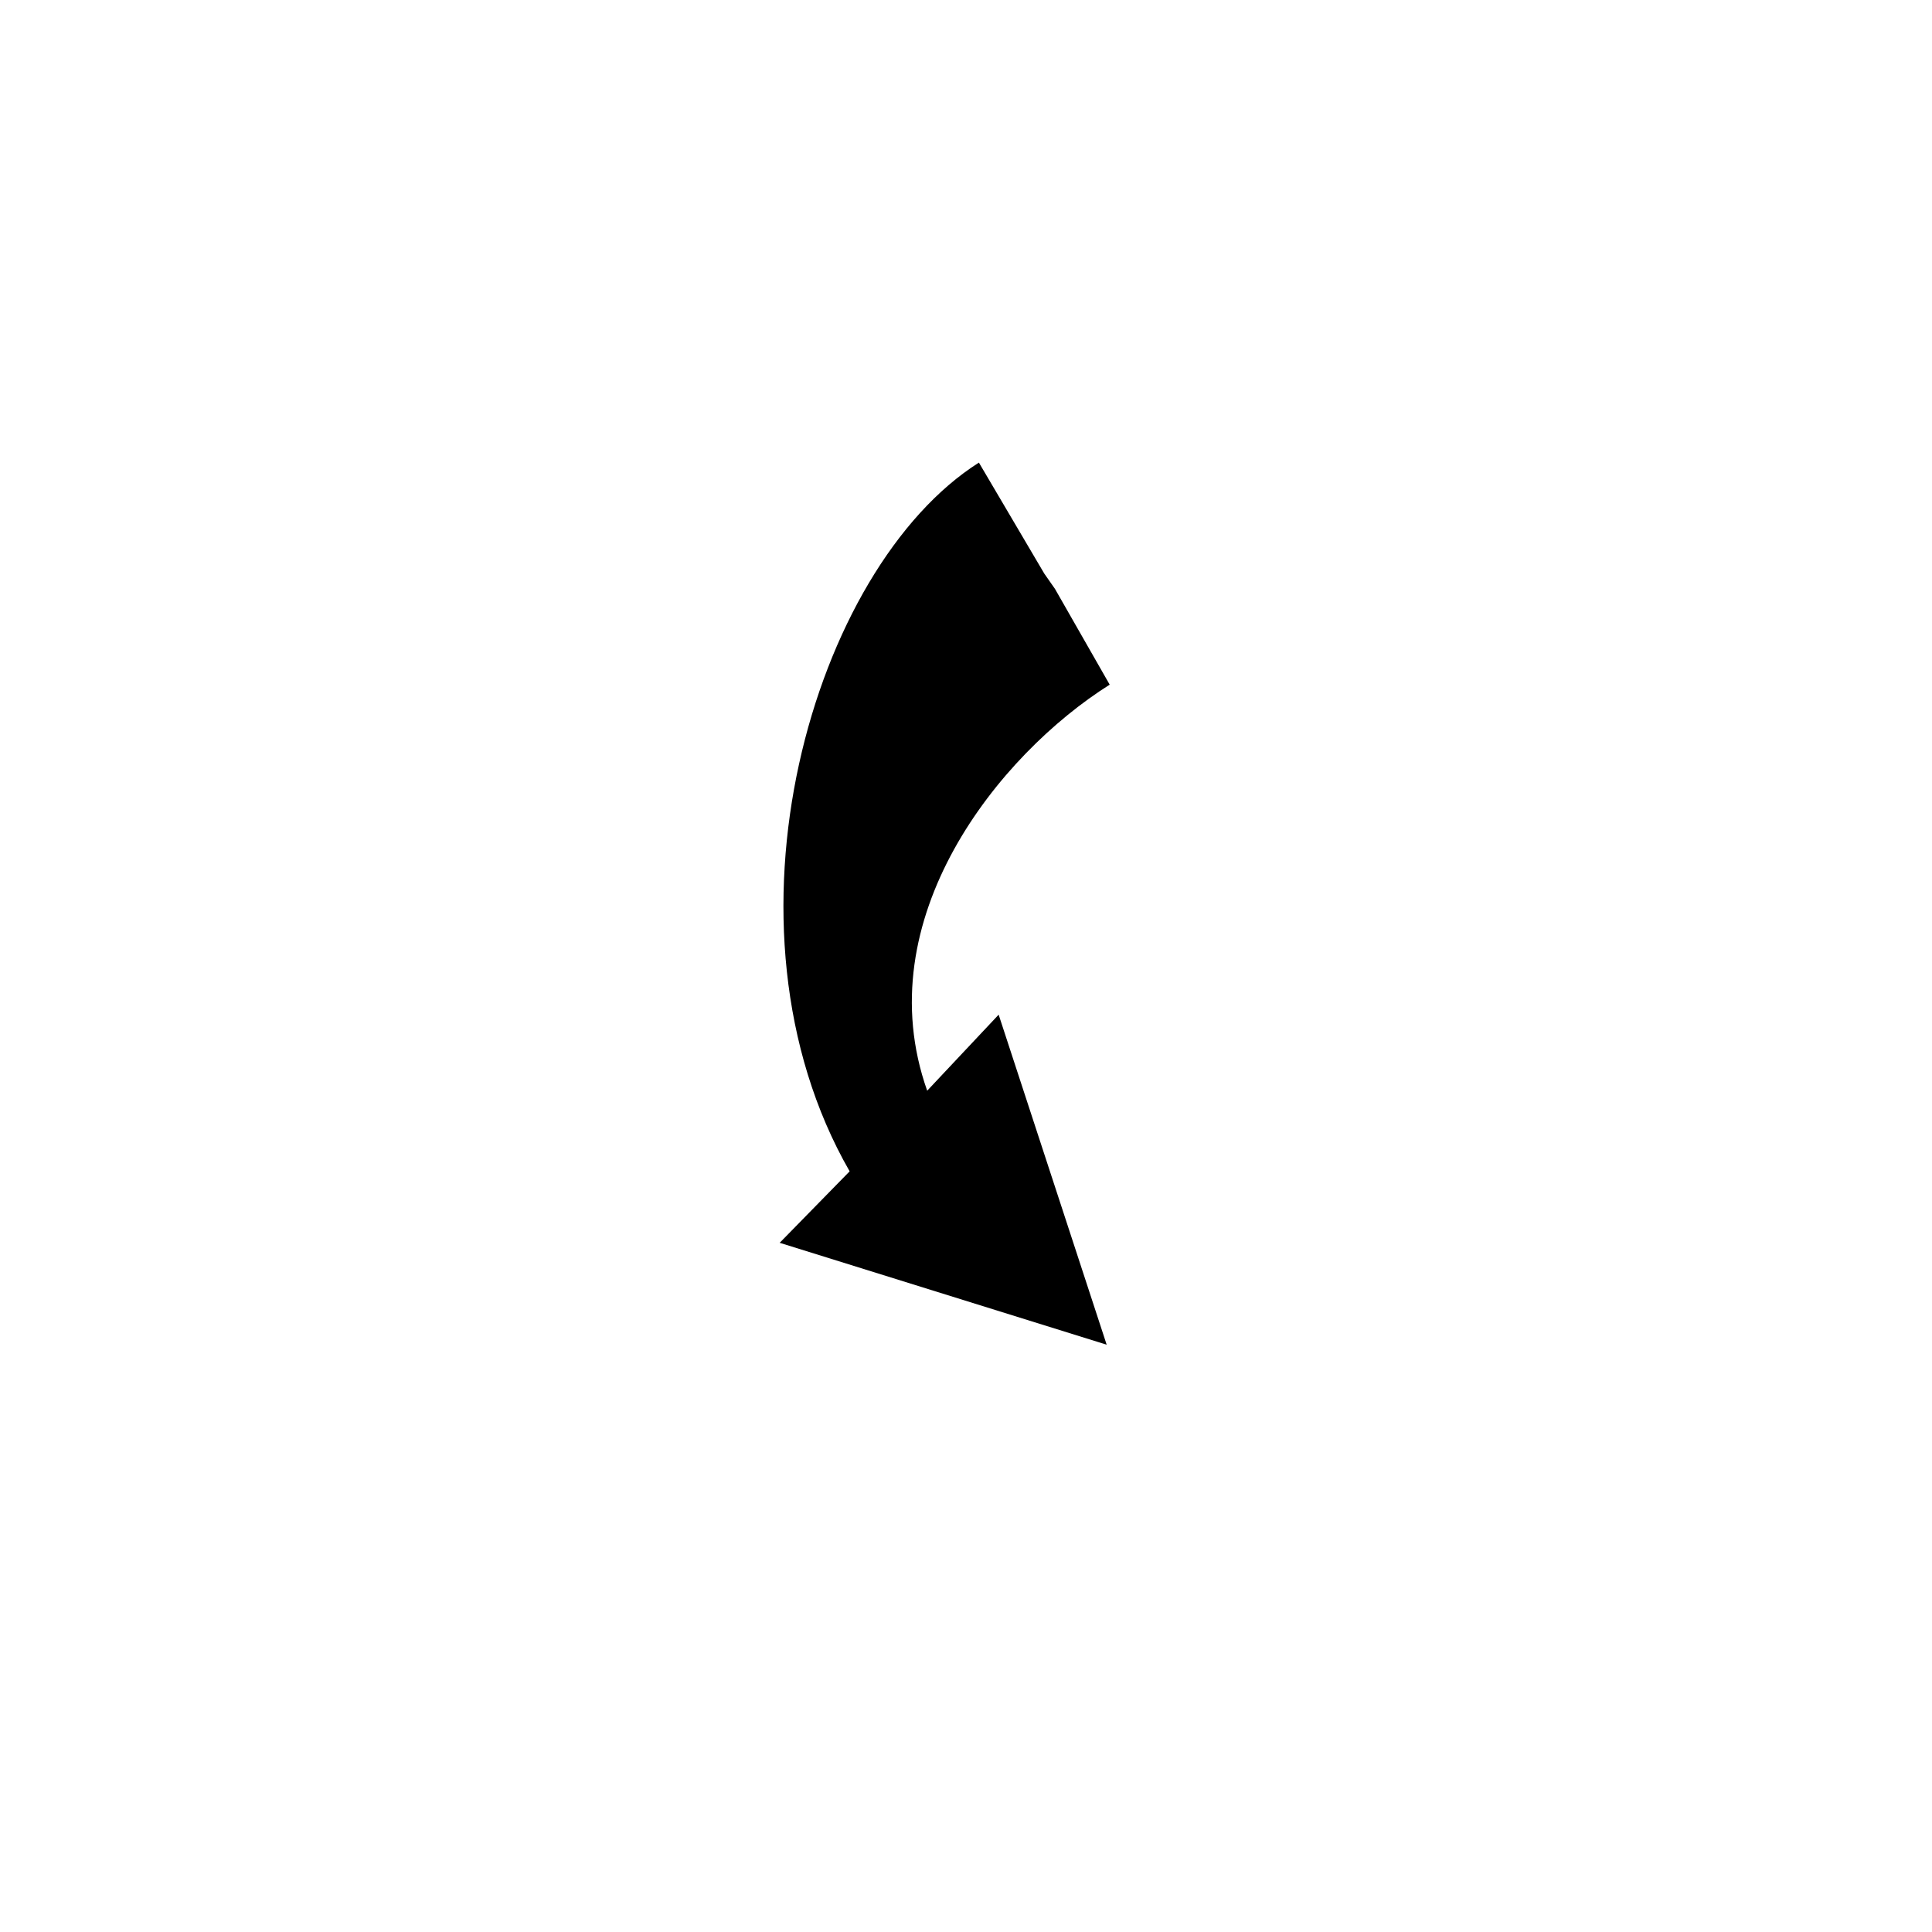
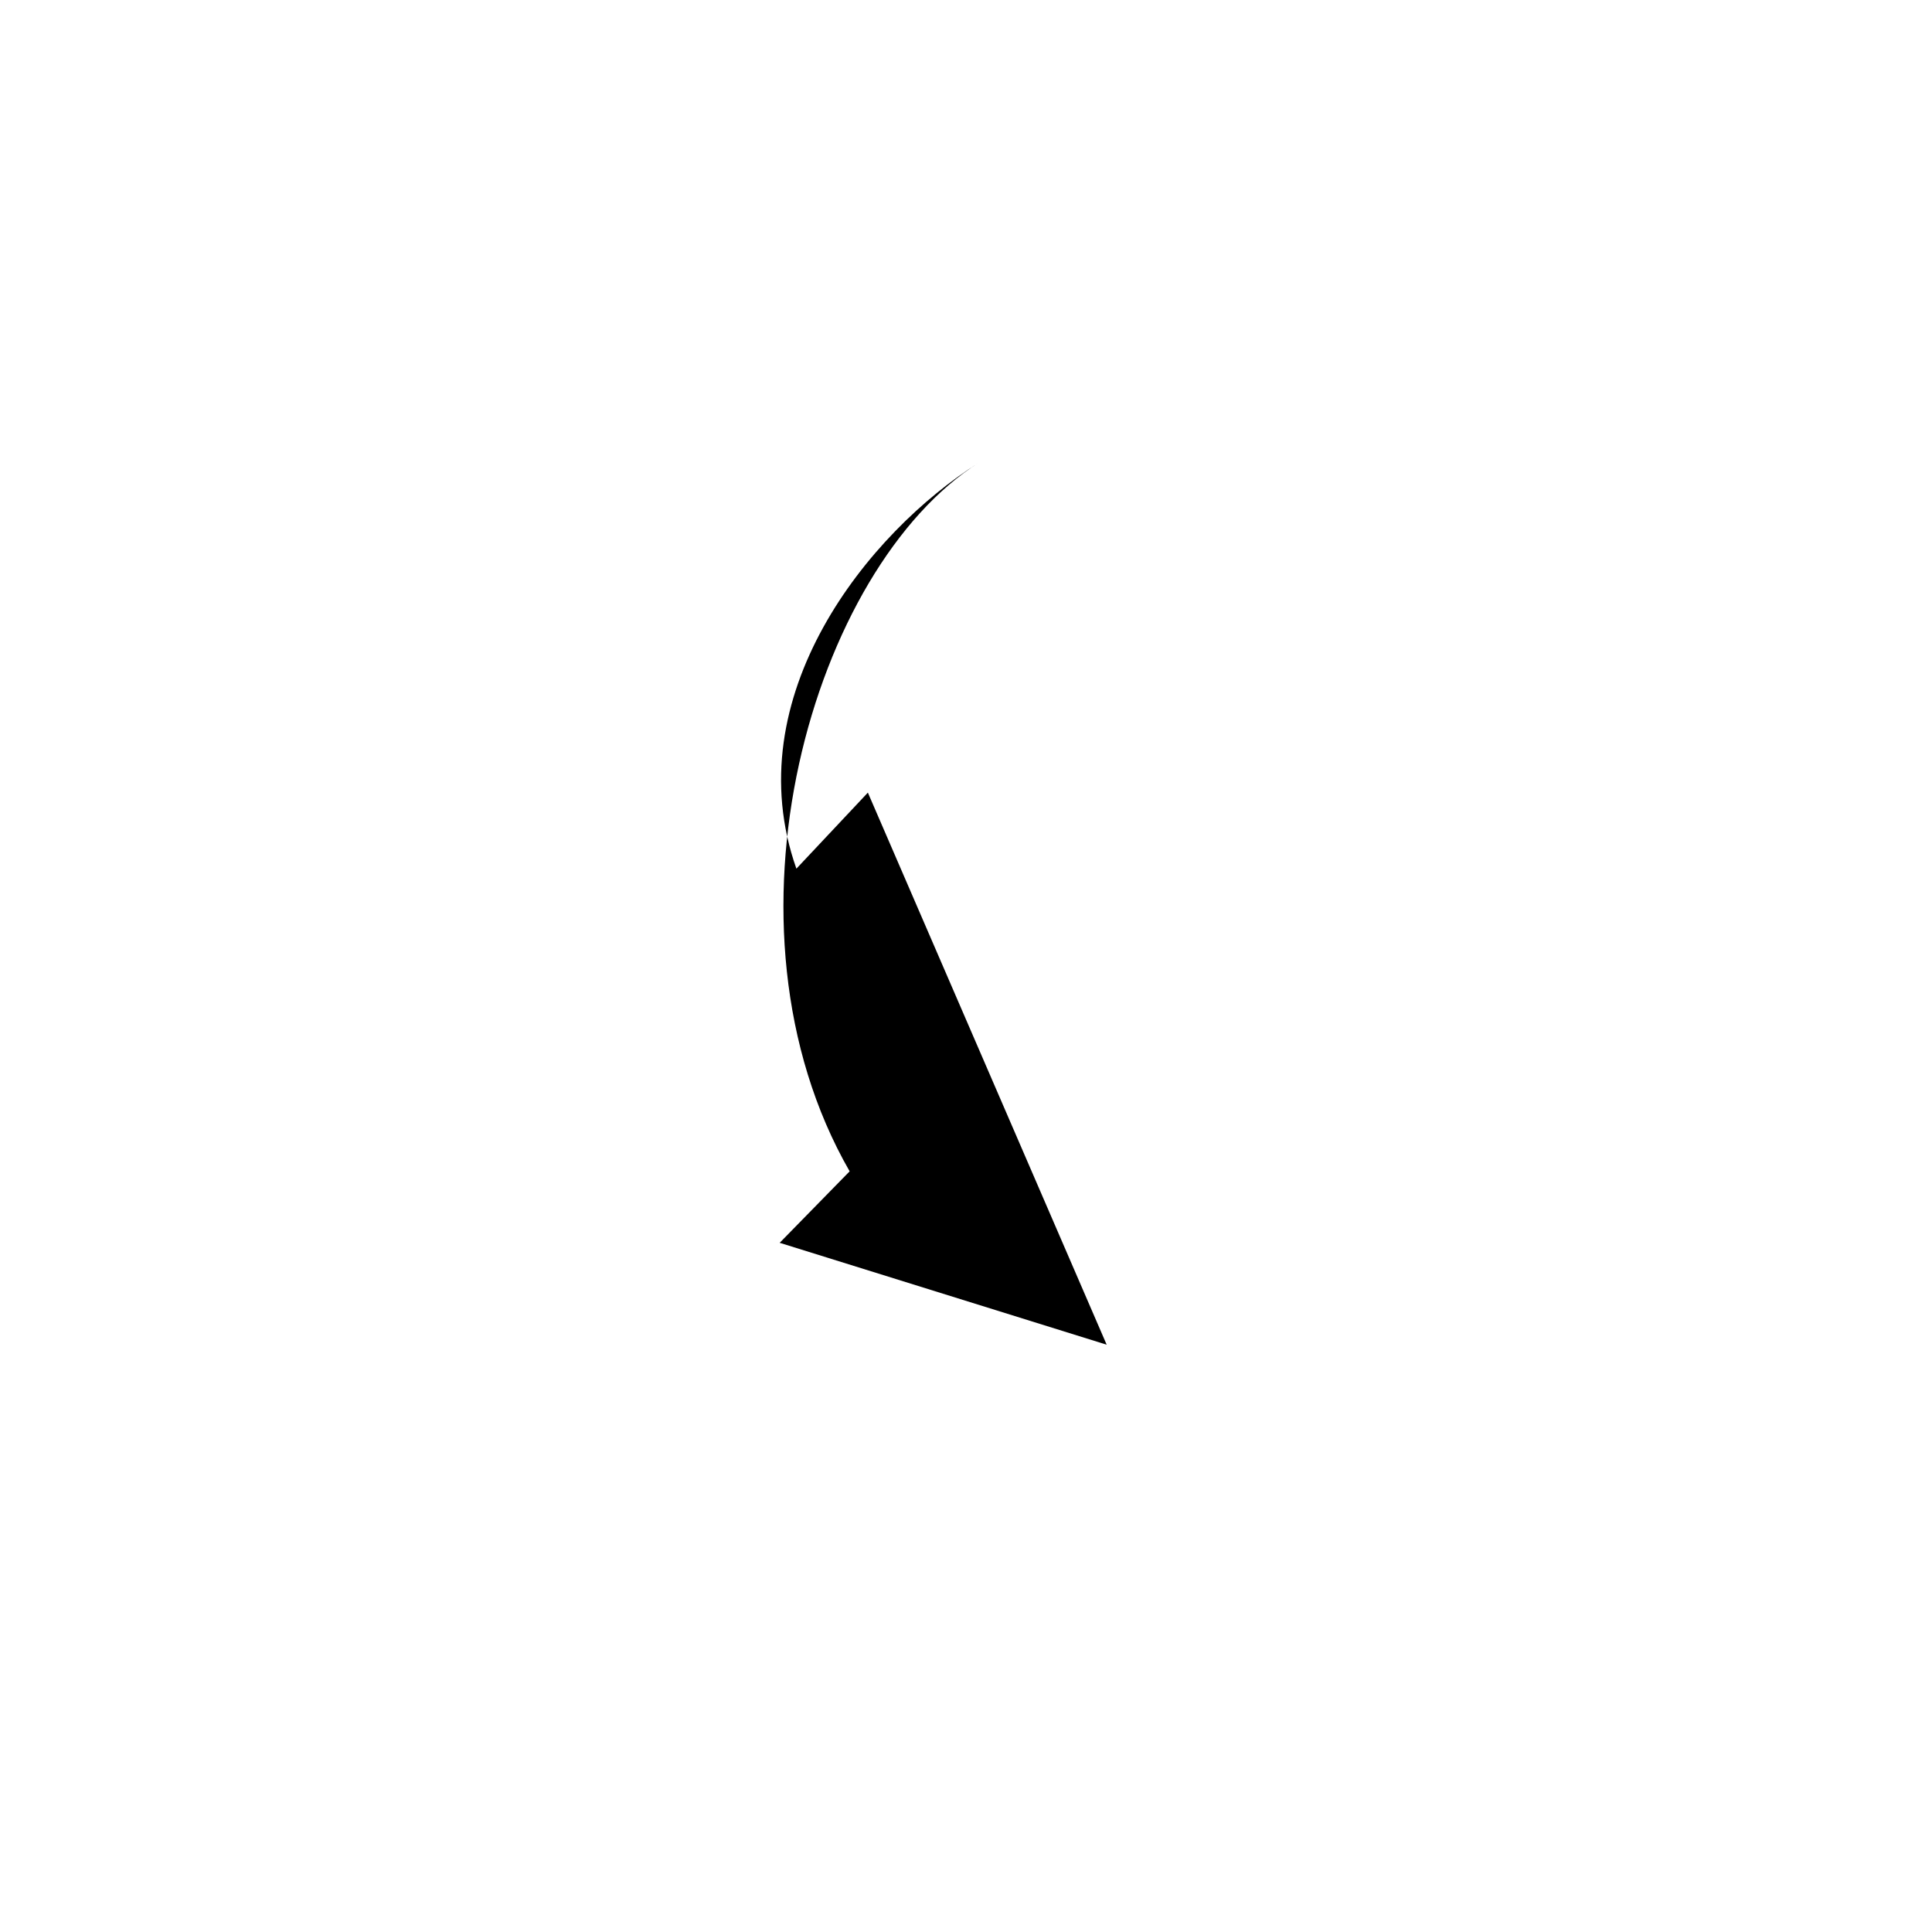
<svg xmlns="http://www.w3.org/2000/svg" fill="#000000" width="800px" height="800px" version="1.1" viewBox="144 144 512 512">
-   <path d="m437.28 500.36-86.656-27.004 18.539-18.941c-37.484-65.293-9.672-160.01 34.258-187.82l17.332 29.422 2.82 4.031 14.508 25.391c-29.422 18.539-64.488 62.07-48.367 107.61l18.941-20.152z" />
+   <path d="m437.28 500.36-86.656-27.004 18.539-18.941c-37.484-65.293-9.672-160.01 34.258-187.82c-29.422 18.539-64.488 62.07-48.367 107.61l18.941-20.152z" />
</svg>